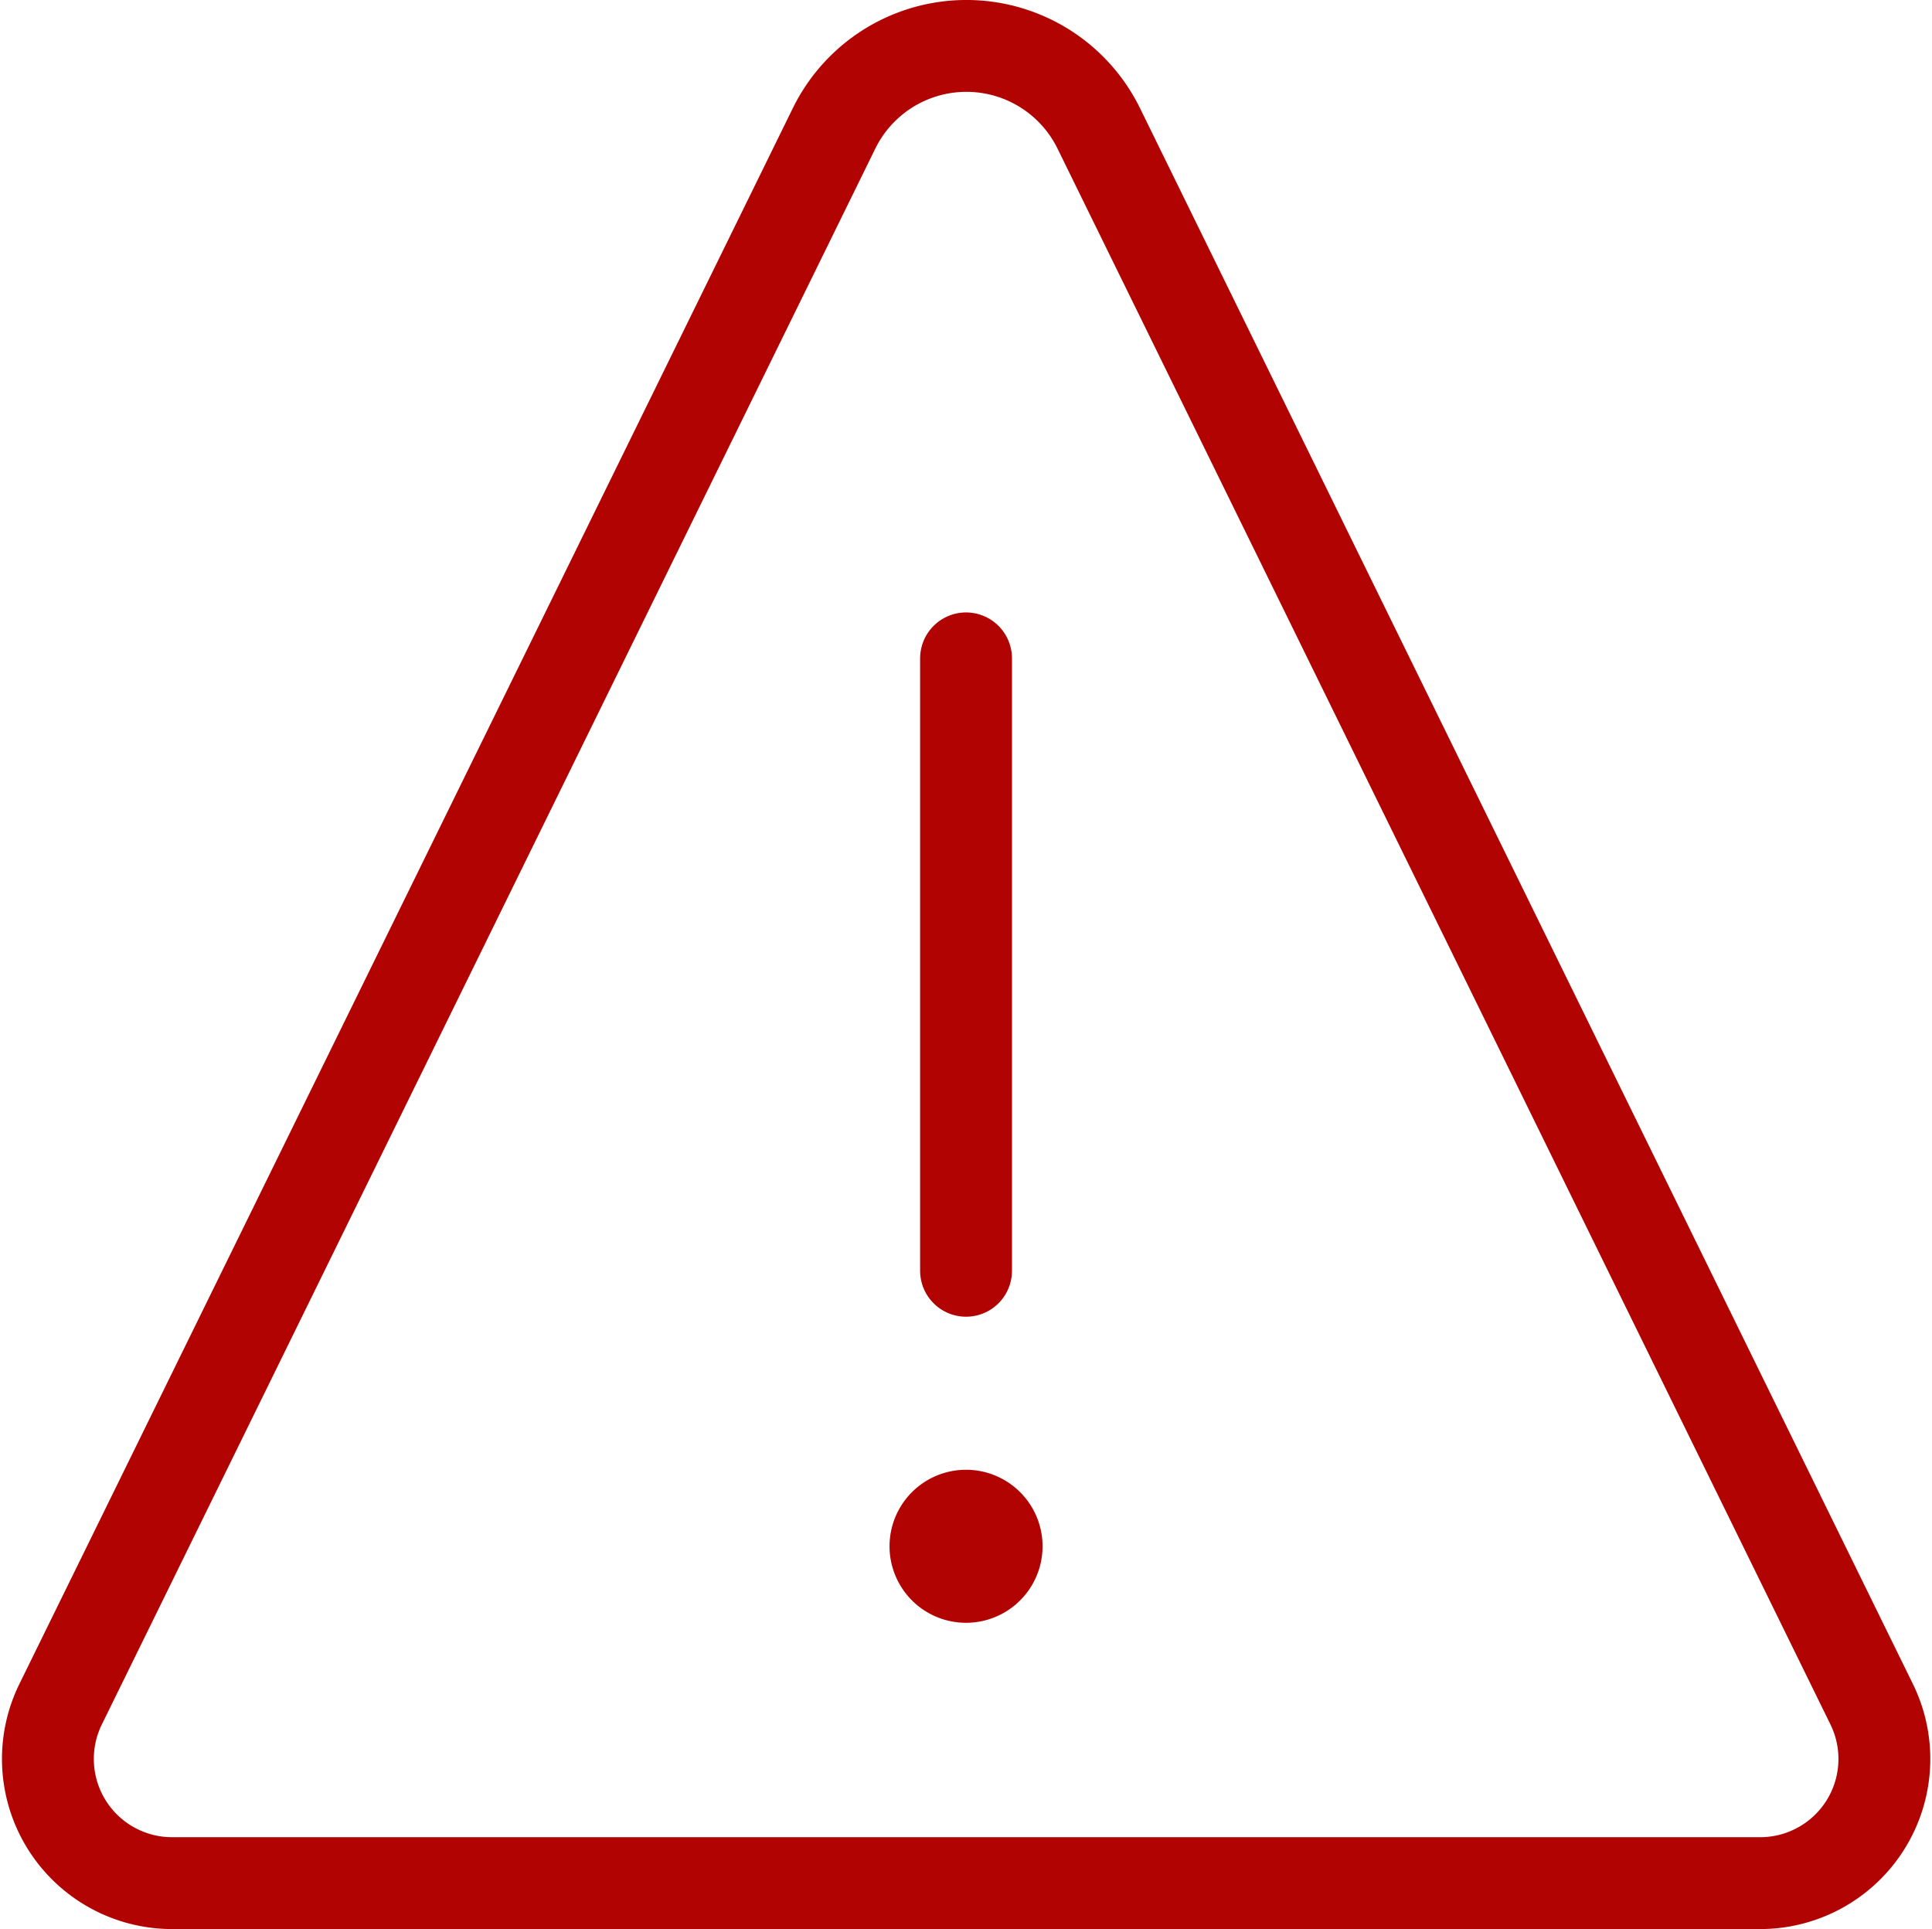
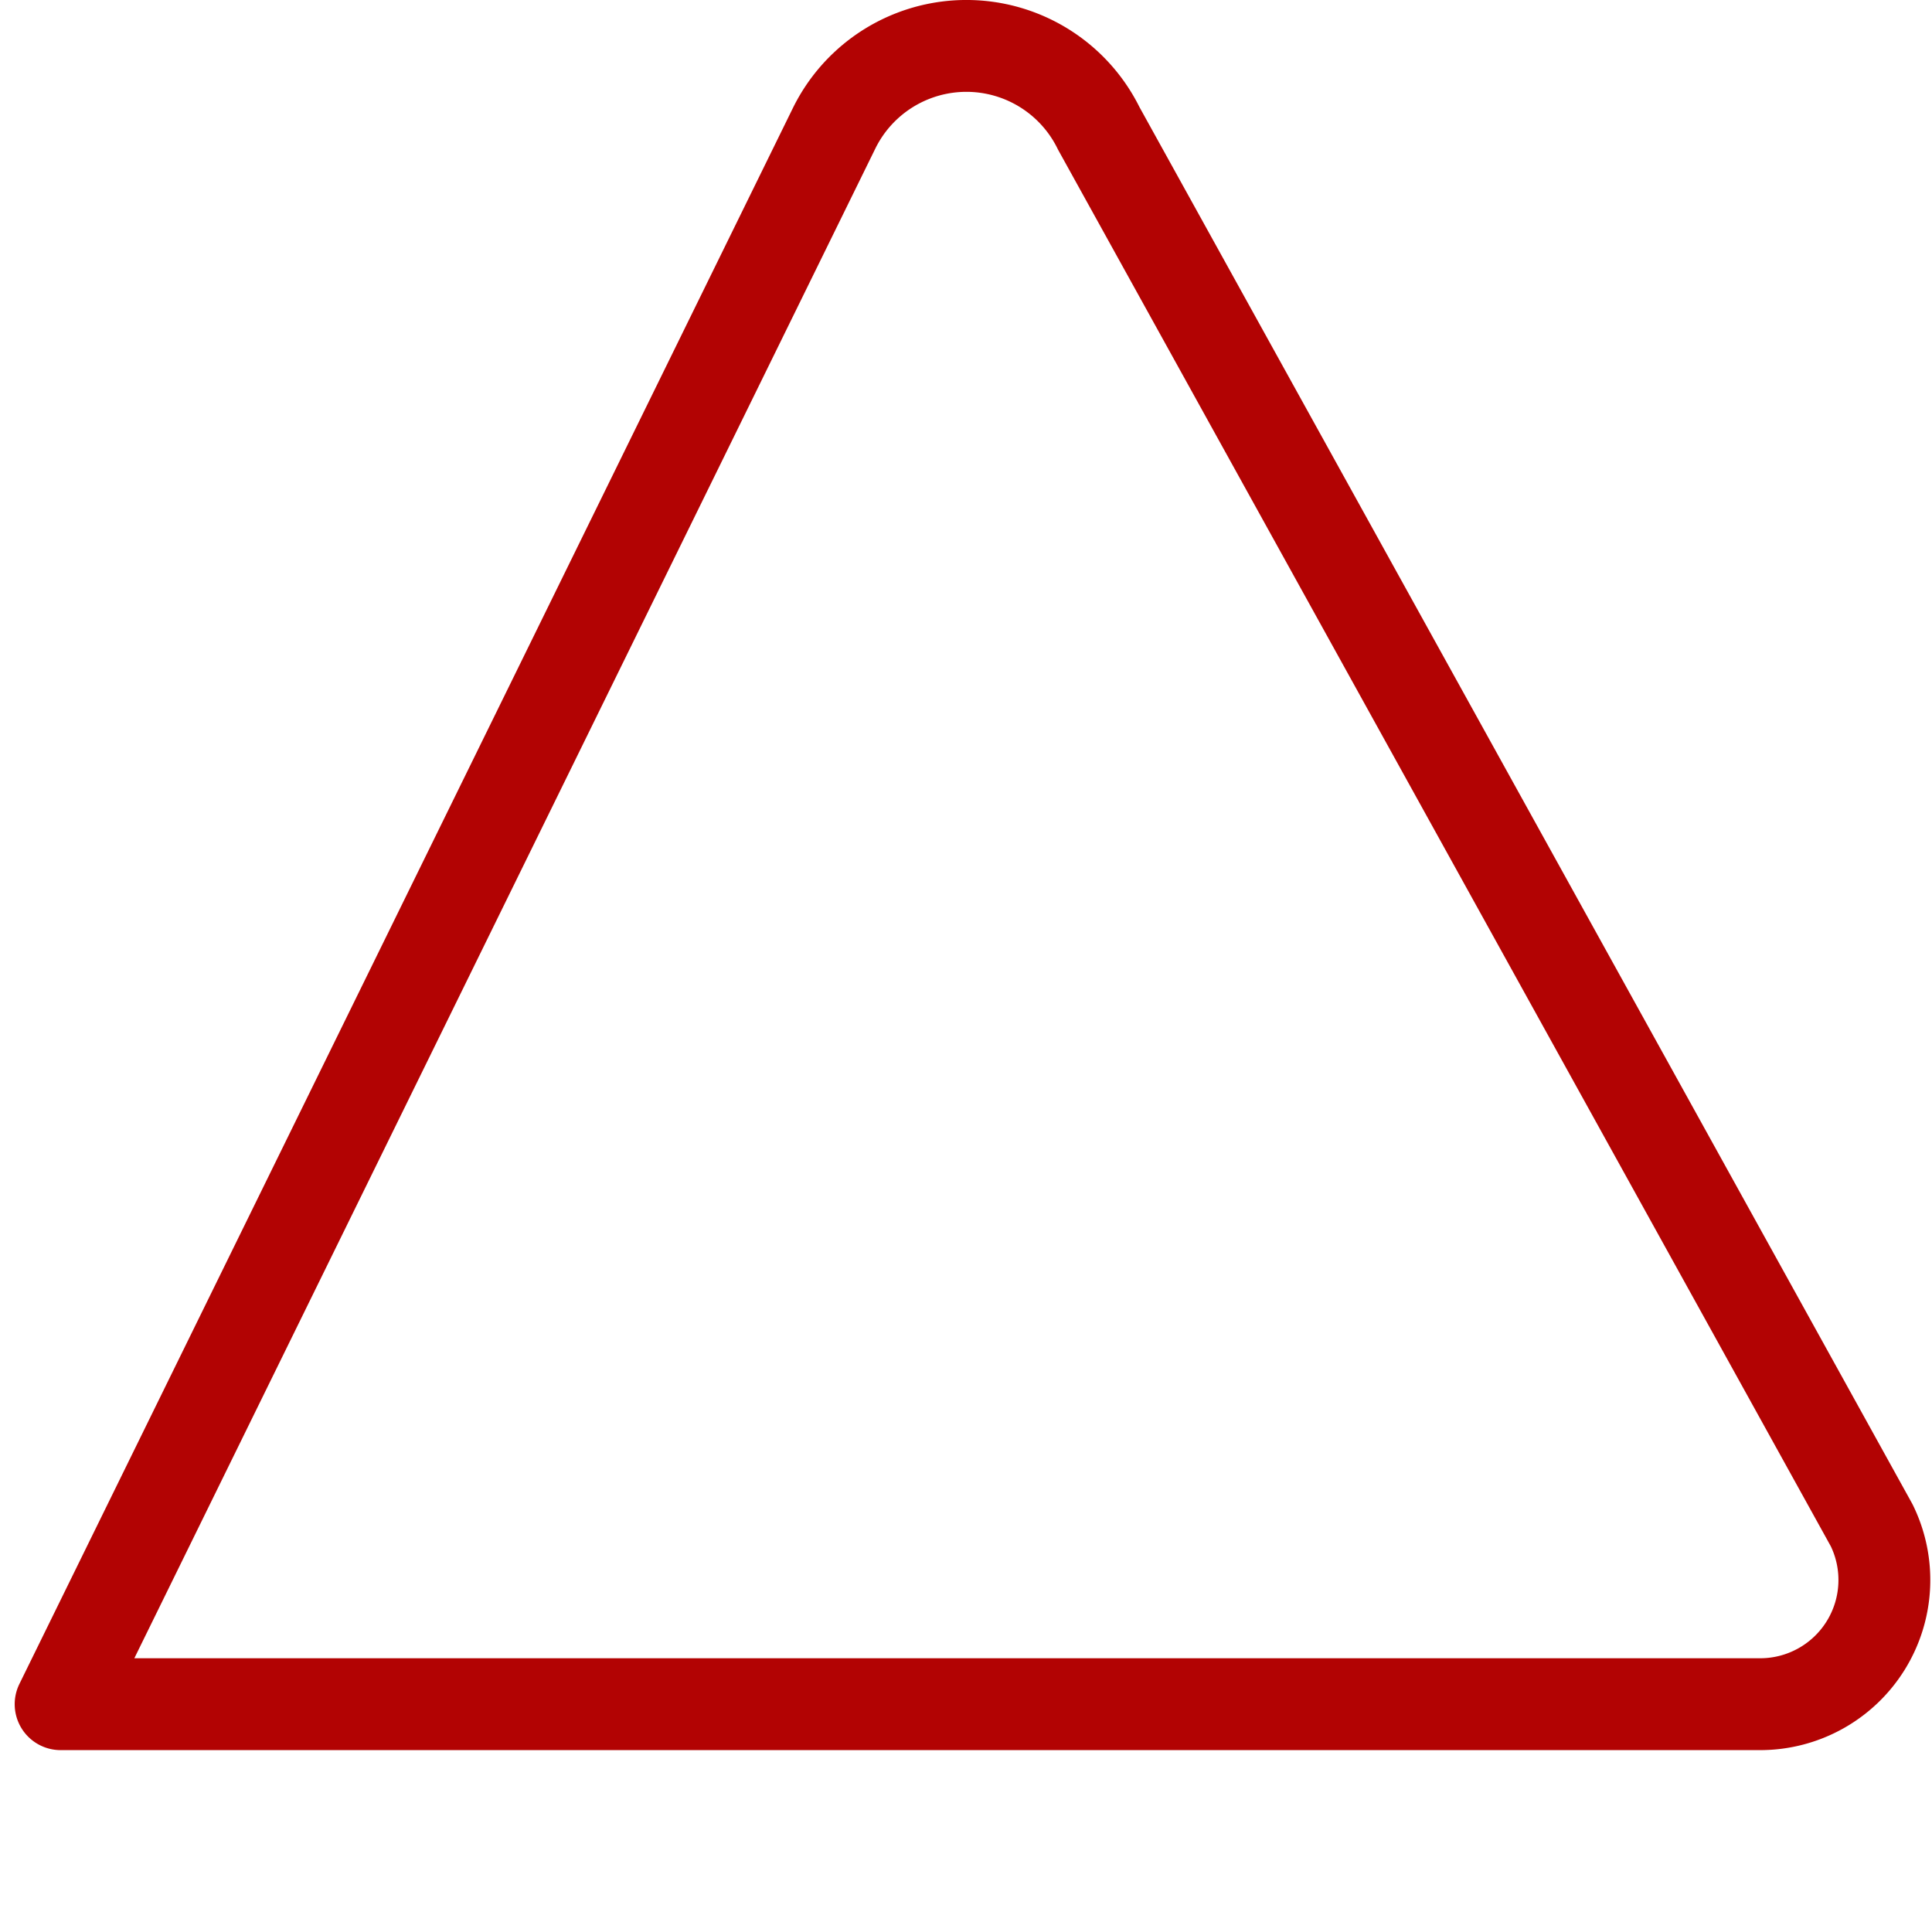
<svg xmlns="http://www.w3.org/2000/svg" width="21.033" height="21" viewBox="0 0 21.033 21">
  <defs>
    <style>
            .prefix__cls-1{fill:none;stroke:#b20303;stroke-linecap:round;stroke-linejoin:round}
        </style>
  </defs>
  <g id="prefix__Interface-Essential_Alerts_alert-triangle" data-name="Interface-Essential / Alerts / alert-triangle" transform="translate(-351.238 -1907.25)">
    <g id="prefix__Group_184" data-name="Group 184" transform="translate(351.755 1907.75)">
      <g id="prefix__alert-triangle">
-         <path id="prefix__Shape_827" d="M362.963 1925.75a.333.333 0 1 0 .333.333.333.333 0 0 0-.333-.333" class="prefix__cls-1" data-name="Shape 827" transform="translate(-352.963 -1909.75)" />
-         <path id="prefix__Shape_828" fill="none" stroke="#b20303" stroke-linecap="round" d="M363.005 1921.917v-6.667" data-name="Shape 828" transform="translate(-353.005 -1908.583)" />
-         <path id="prefix__Shape_829" d="M363.2 1908.648a1.605 1.605 0 0 0-2.882 0l-8.42 17.154a1.352 1.352 0 0 0 1.214 1.948H370.4a1.352 1.352 0 0 0 1.214-1.948z" class="prefix__cls-1" data-name="Shape 829" transform="translate(-351.755 -1907.75)" />
+         <path id="prefix__Shape_829" d="M363.2 1908.648a1.605 1.605 0 0 0-2.882 0l-8.42 17.154H370.4a1.352 1.352 0 0 0 1.214-1.948z" class="prefix__cls-1" data-name="Shape 829" transform="translate(-351.755 -1907.75)" />
      </g>
    </g>
  </g>
</svg>